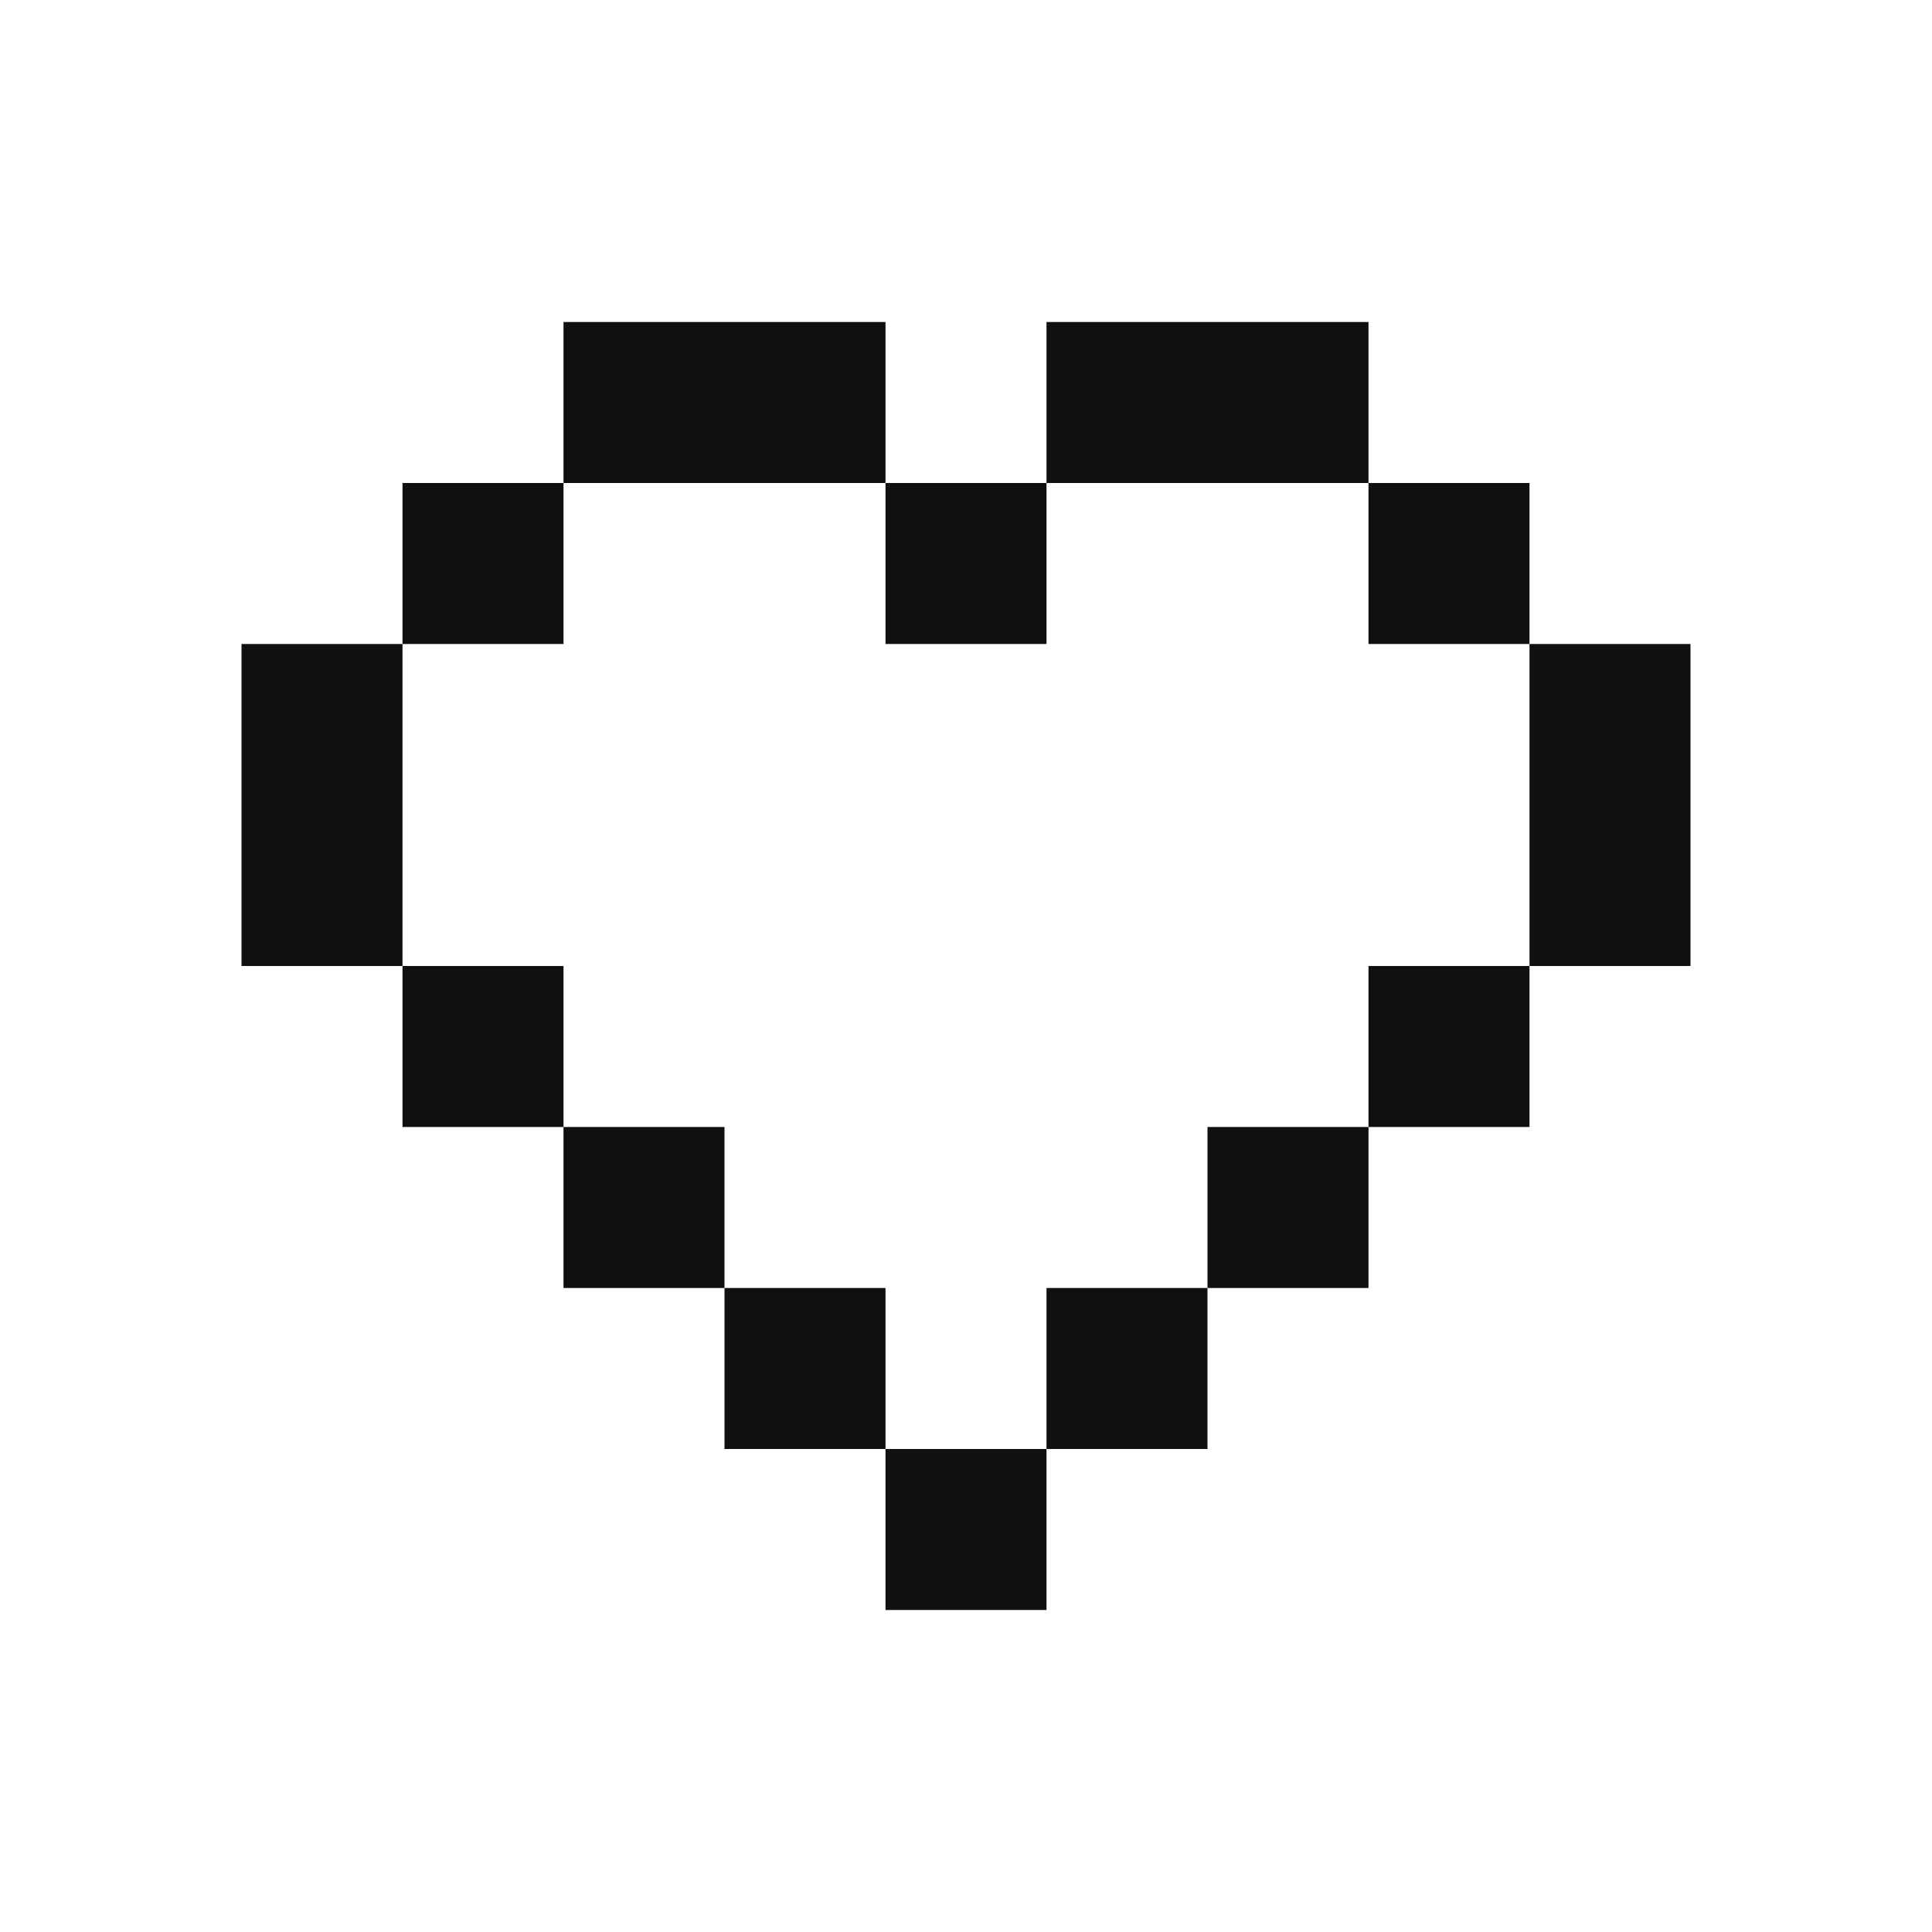
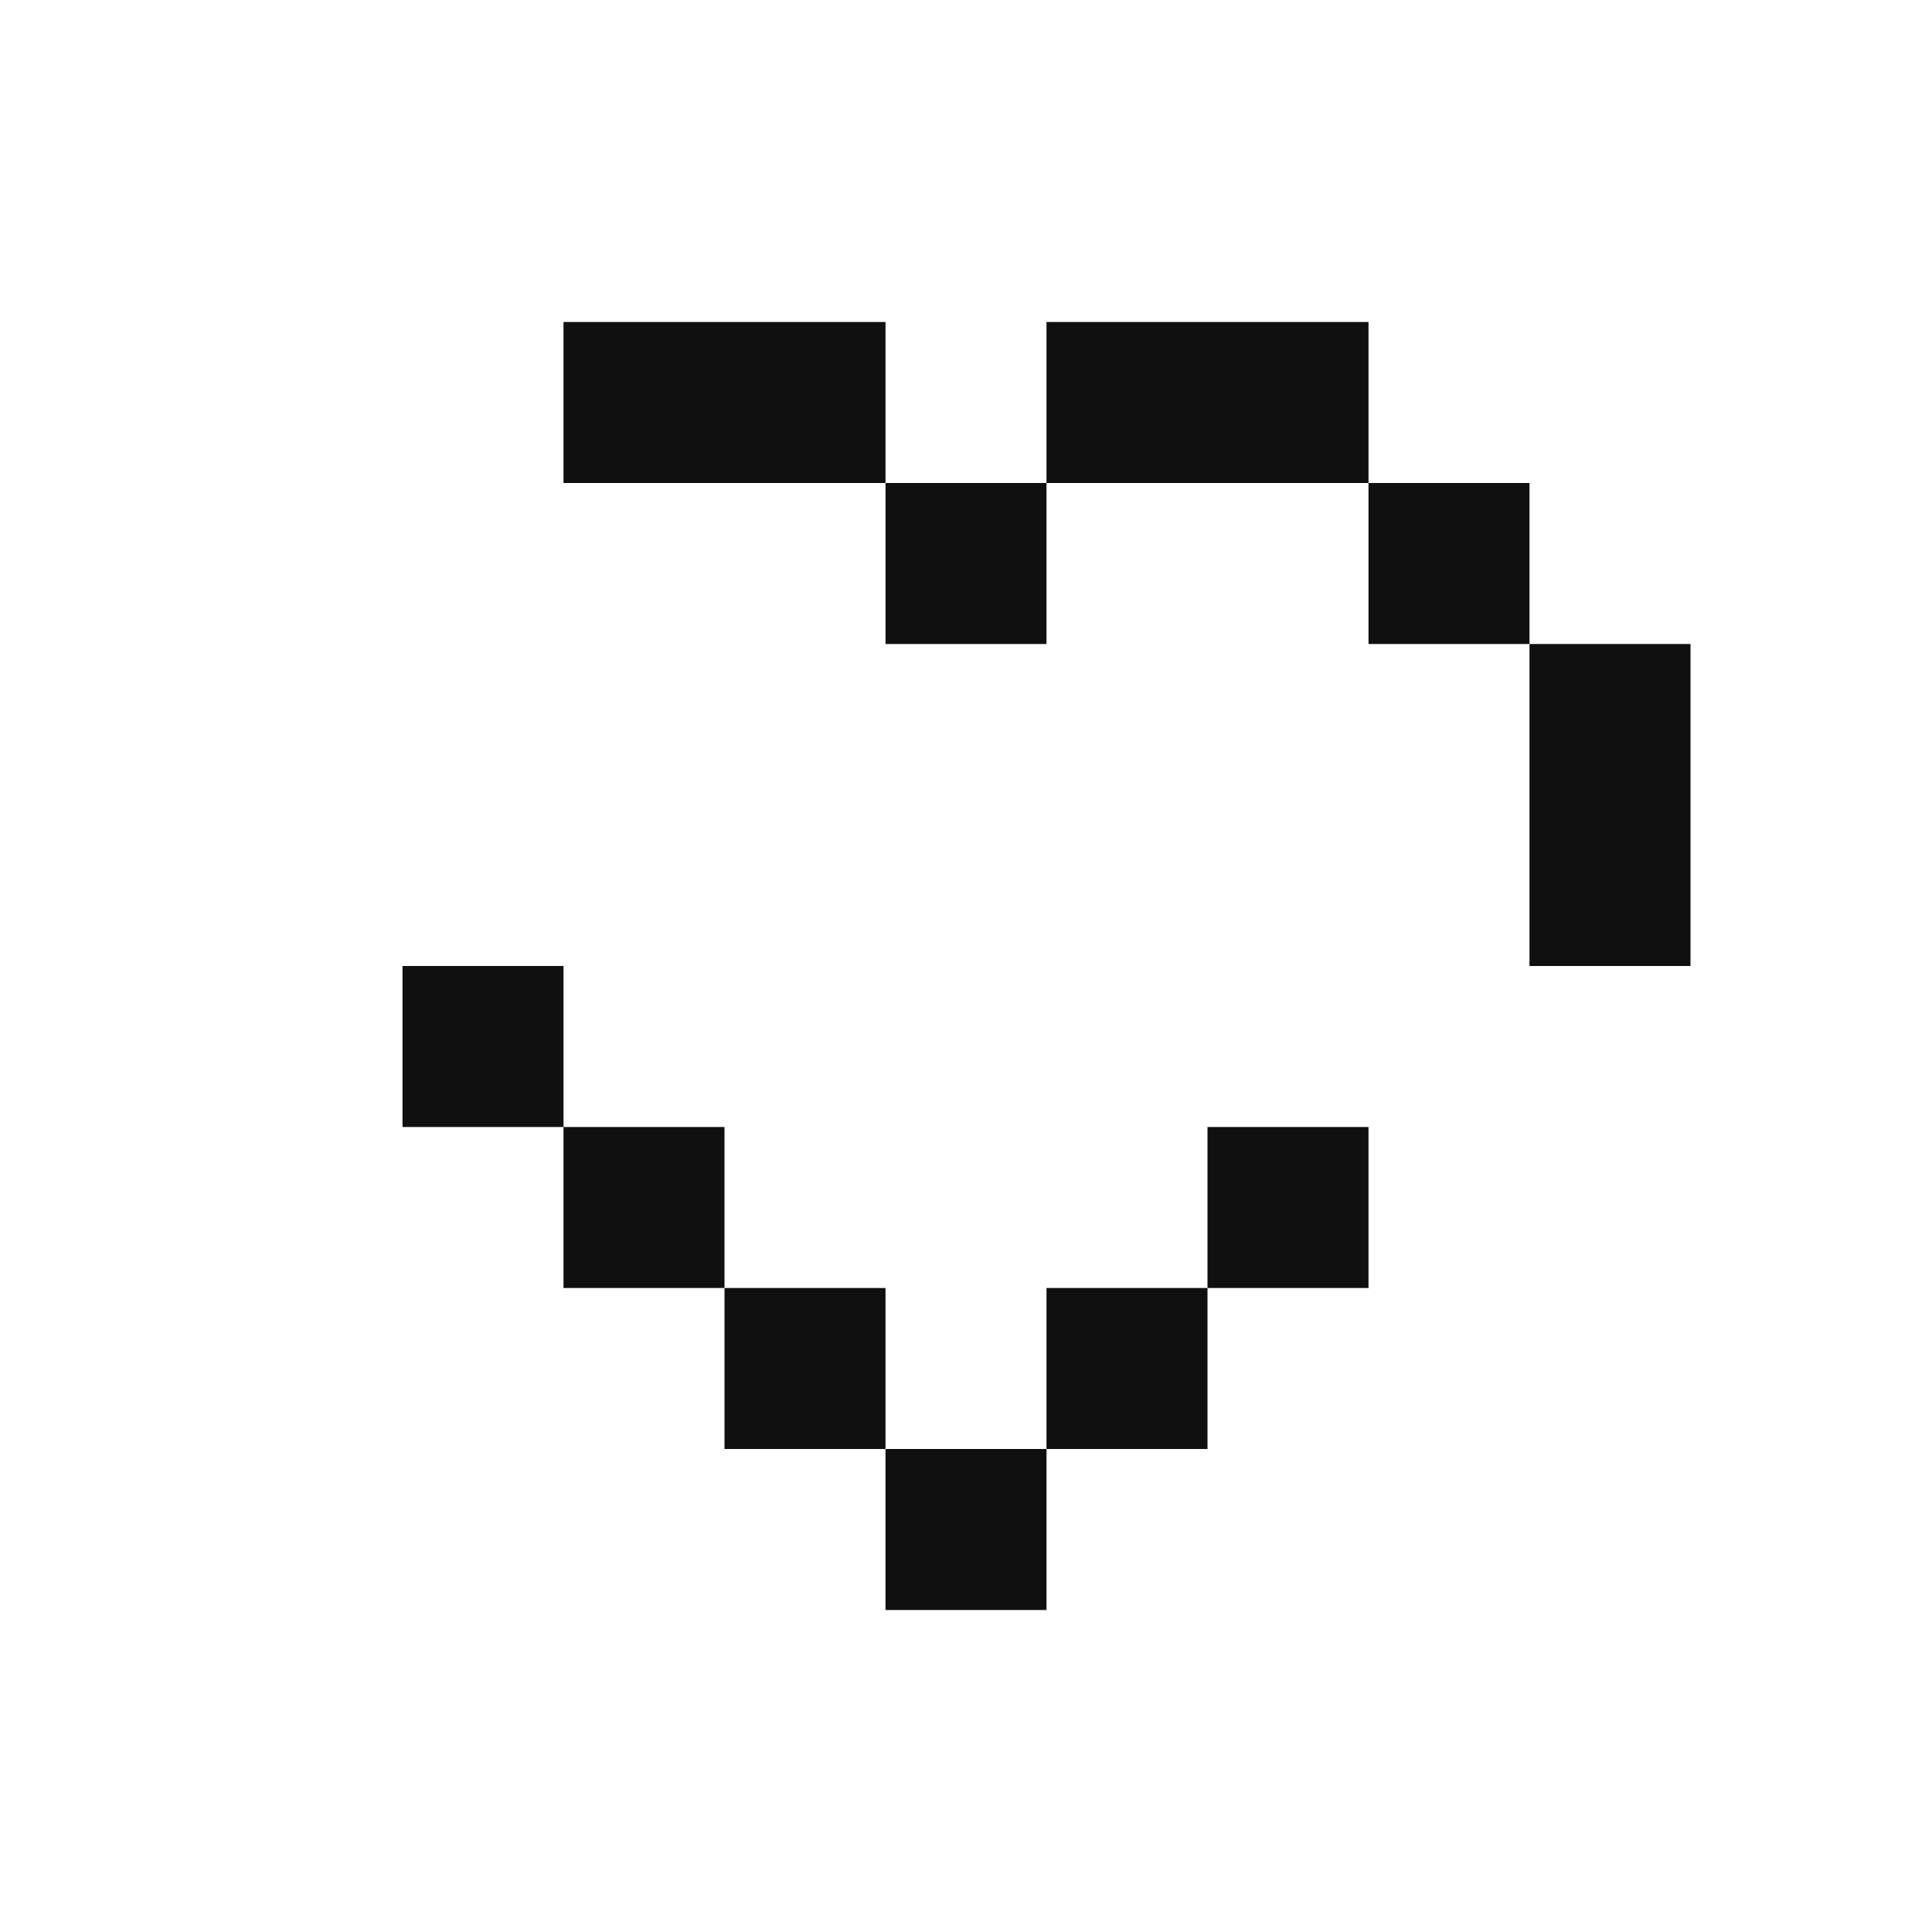
<svg xmlns="http://www.w3.org/2000/svg" id="uuid-baad1d15-0561-4e5f-ab19-86f8cb4b4806" viewBox="0 0 120 120">
  <defs>
    <style>.uuid-9ca397e6-e5c5-4c57-ad29-a640f335c87c{fill:#101010;stroke-width:0px;}</style>
  </defs>
  <rect class="uuid-9ca397e6-e5c5-4c57-ad29-a640f335c87c" x="65" y="20" width="20" height="10" />
  <rect class="uuid-9ca397e6-e5c5-4c57-ad29-a640f335c87c" x="85" y="30" width="10" height="10" />
  <rect class="uuid-9ca397e6-e5c5-4c57-ad29-a640f335c87c" x="90" y="45" width="20" height="10" transform="translate(50 150) rotate(-90)" />
  <rect class="uuid-9ca397e6-e5c5-4c57-ad29-a640f335c87c" x="35" y="20" width="20" height="10" transform="translate(90 50) rotate(180)" />
-   <rect class="uuid-9ca397e6-e5c5-4c57-ad29-a640f335c87c" x="25" y="30" width="10" height="10" transform="translate(60 70) rotate(180)" />
-   <rect class="uuid-9ca397e6-e5c5-4c57-ad29-a640f335c87c" x="85" y="60" width="10" height="10" />
  <rect class="uuid-9ca397e6-e5c5-4c57-ad29-a640f335c87c" x="65" y="80" width="10" height="10" />
  <rect class="uuid-9ca397e6-e5c5-4c57-ad29-a640f335c87c" x="75" y="70" width="10" height="10" />
  <rect class="uuid-9ca397e6-e5c5-4c57-ad29-a640f335c87c" x="55" y="90" width="10" height="10" />
  <rect class="uuid-9ca397e6-e5c5-4c57-ad29-a640f335c87c" x="25" y="60" width="10" height="10" transform="translate(60 130) rotate(180)" />
  <rect class="uuid-9ca397e6-e5c5-4c57-ad29-a640f335c87c" x="45" y="80" width="10" height="10" transform="translate(100 170) rotate(180)" />
  <rect class="uuid-9ca397e6-e5c5-4c57-ad29-a640f335c87c" x="35" y="70" width="10" height="10" transform="translate(80 150) rotate(180)" />
  <rect class="uuid-9ca397e6-e5c5-4c57-ad29-a640f335c87c" x="55" y="30" width="10" height="10" transform="translate(120 70) rotate(180)" />
-   <rect class="uuid-9ca397e6-e5c5-4c57-ad29-a640f335c87c" x="10" y="45" width="20" height="10" transform="translate(-30 70) rotate(-90)" />
</svg>